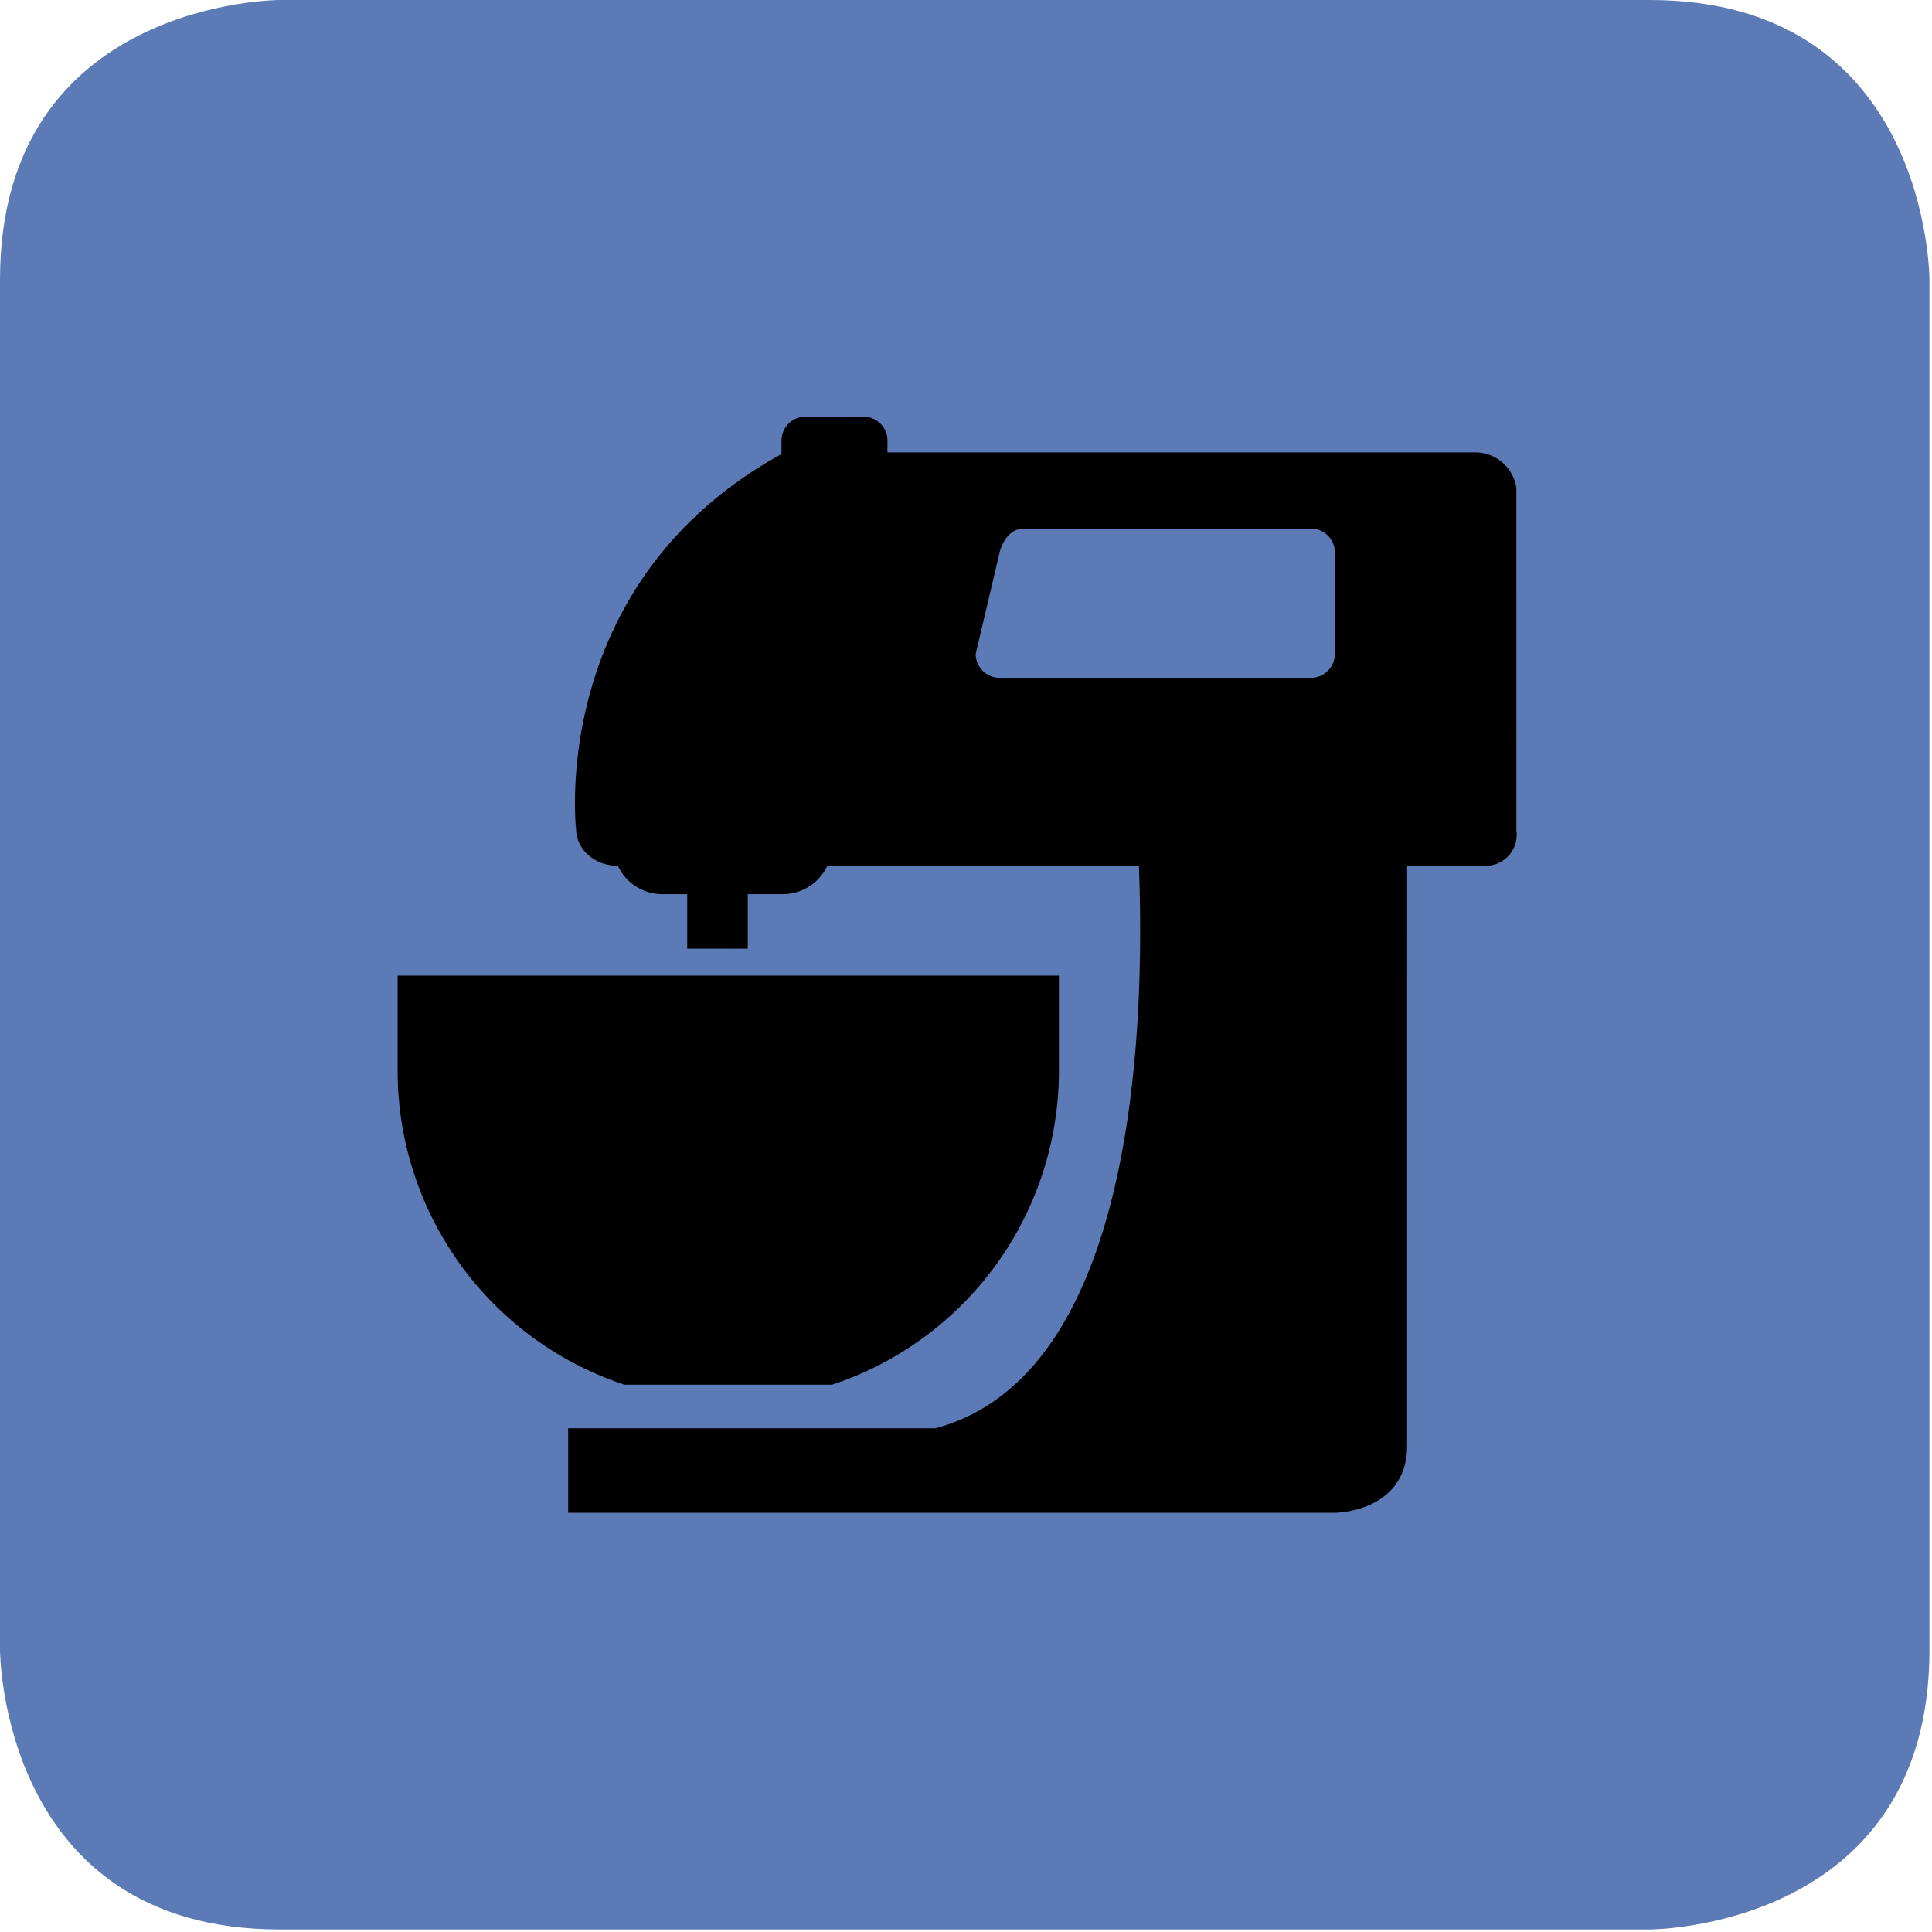
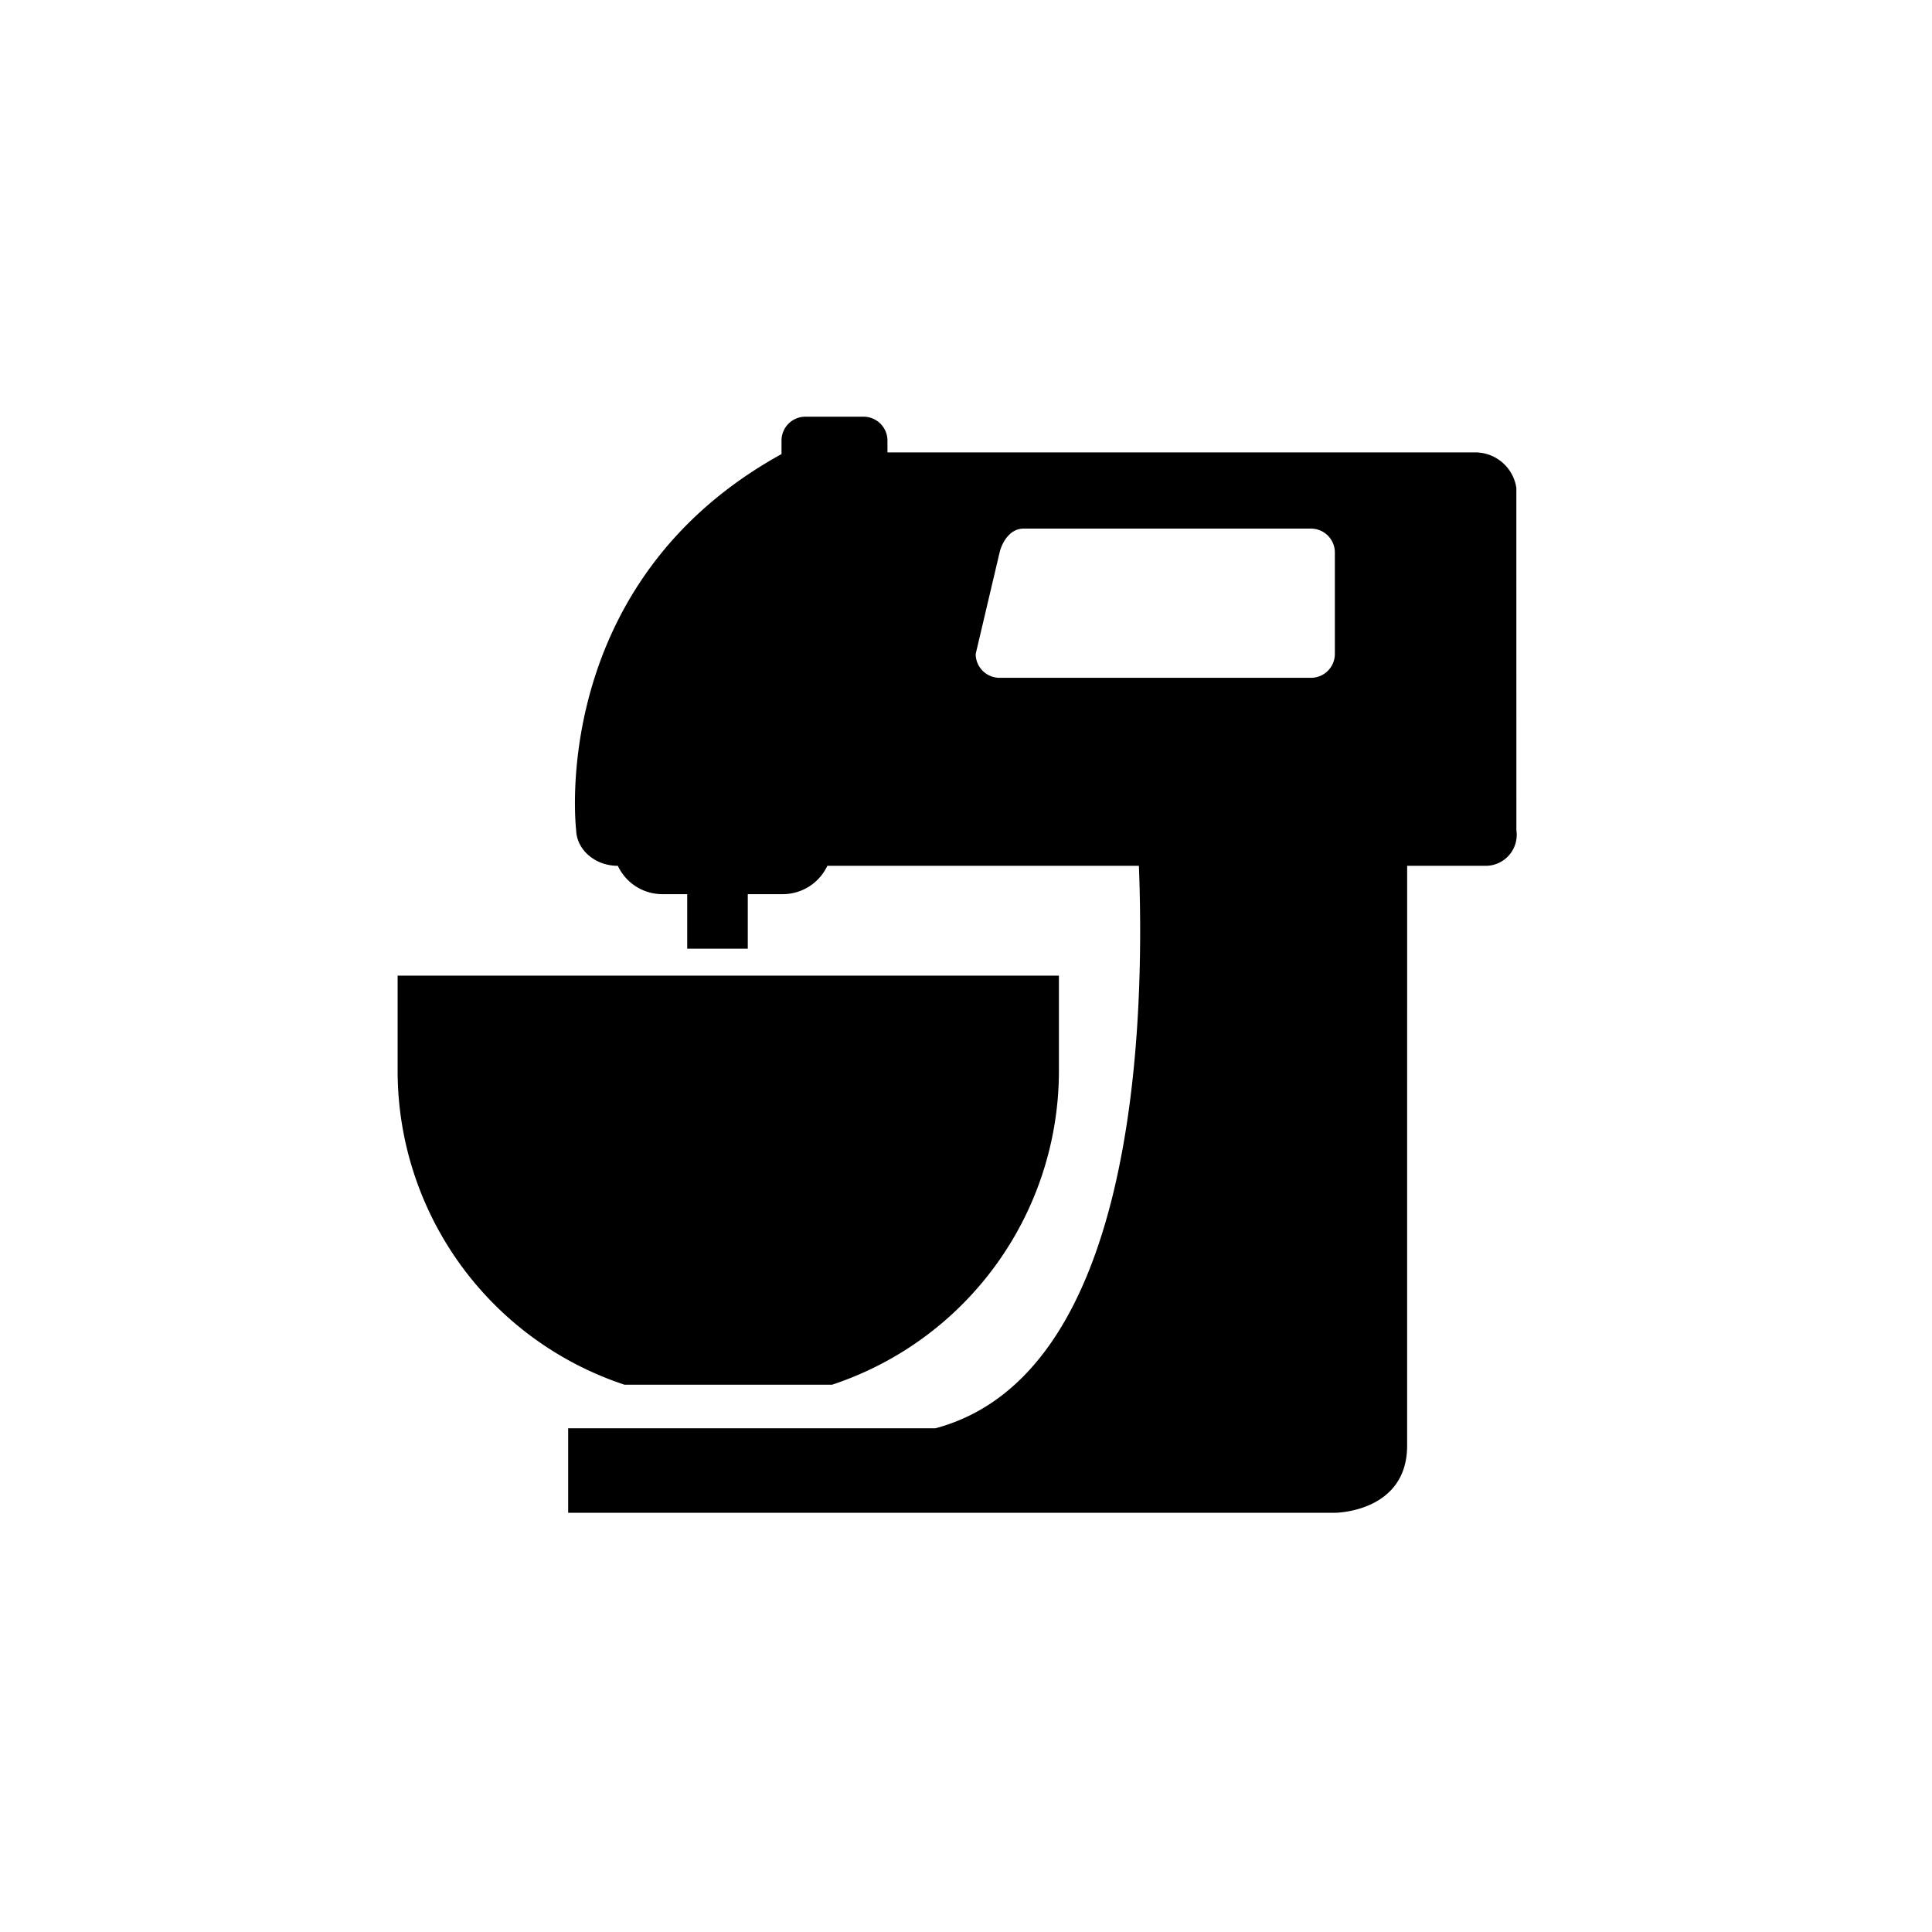
<svg xmlns="http://www.w3.org/2000/svg" width="60" height="60" viewBox="0 0 254 254">
  <g data-name="Ebene 2">
    <g data-name="Ebene 1">
-       <path d="M36.763 0S0 0 0 36.763v180.14s0 36.765 36.763 36.765h180.139s36.765 0 36.765-36.765V36.763S253.667 0 216.902 0z" fill="#5c7ab6" />
      <path d="M184.995 190.05l.003-76.222h10.223a4.078 4.078 0 0 0 4.138-4.674l-.004-45.008a5.47 5.47 0 0 0-5.28-4.669h-77.4v-1.553a3.145 3.145 0 0 0-3.143-3.14h-7.65a3.139 3.139 0 0 0-3.137 3.14v1.774c-30.898 17.036-26.999 49.424-26.999 49.424.068 2.587 2.473 4.707 5.484 4.707a6.463 6.463 0 0 0 5.847 3.727h3.272v7.167h7.962v-7.167h4.602a6.484 6.484 0 0 0 5.857-3.727h40.961c.865 22.429-.775 67.007-26.75 73.948H74.697v11.105h100.889s9.409-.082 9.409-8.832zm-9.502-104.075a3.14 3.14 0 0 1-3.139 3.137h-40.942a3.142 3.142 0 0 1-3.139-3.137l3.143-13.338c.346-1.428 1.404-3.14 3.139-3.14h37.8a3.14 3.14 0 0 1 3.139 3.14v13.338z" />
      <path d="M109.404 182.044a43.468 43.468 0 0 0 29.812-41.25v-12.525h-86.94v12.525a43.47 43.47 0 0 0 29.817 41.25z" />
    </g>
  </g>
</svg>